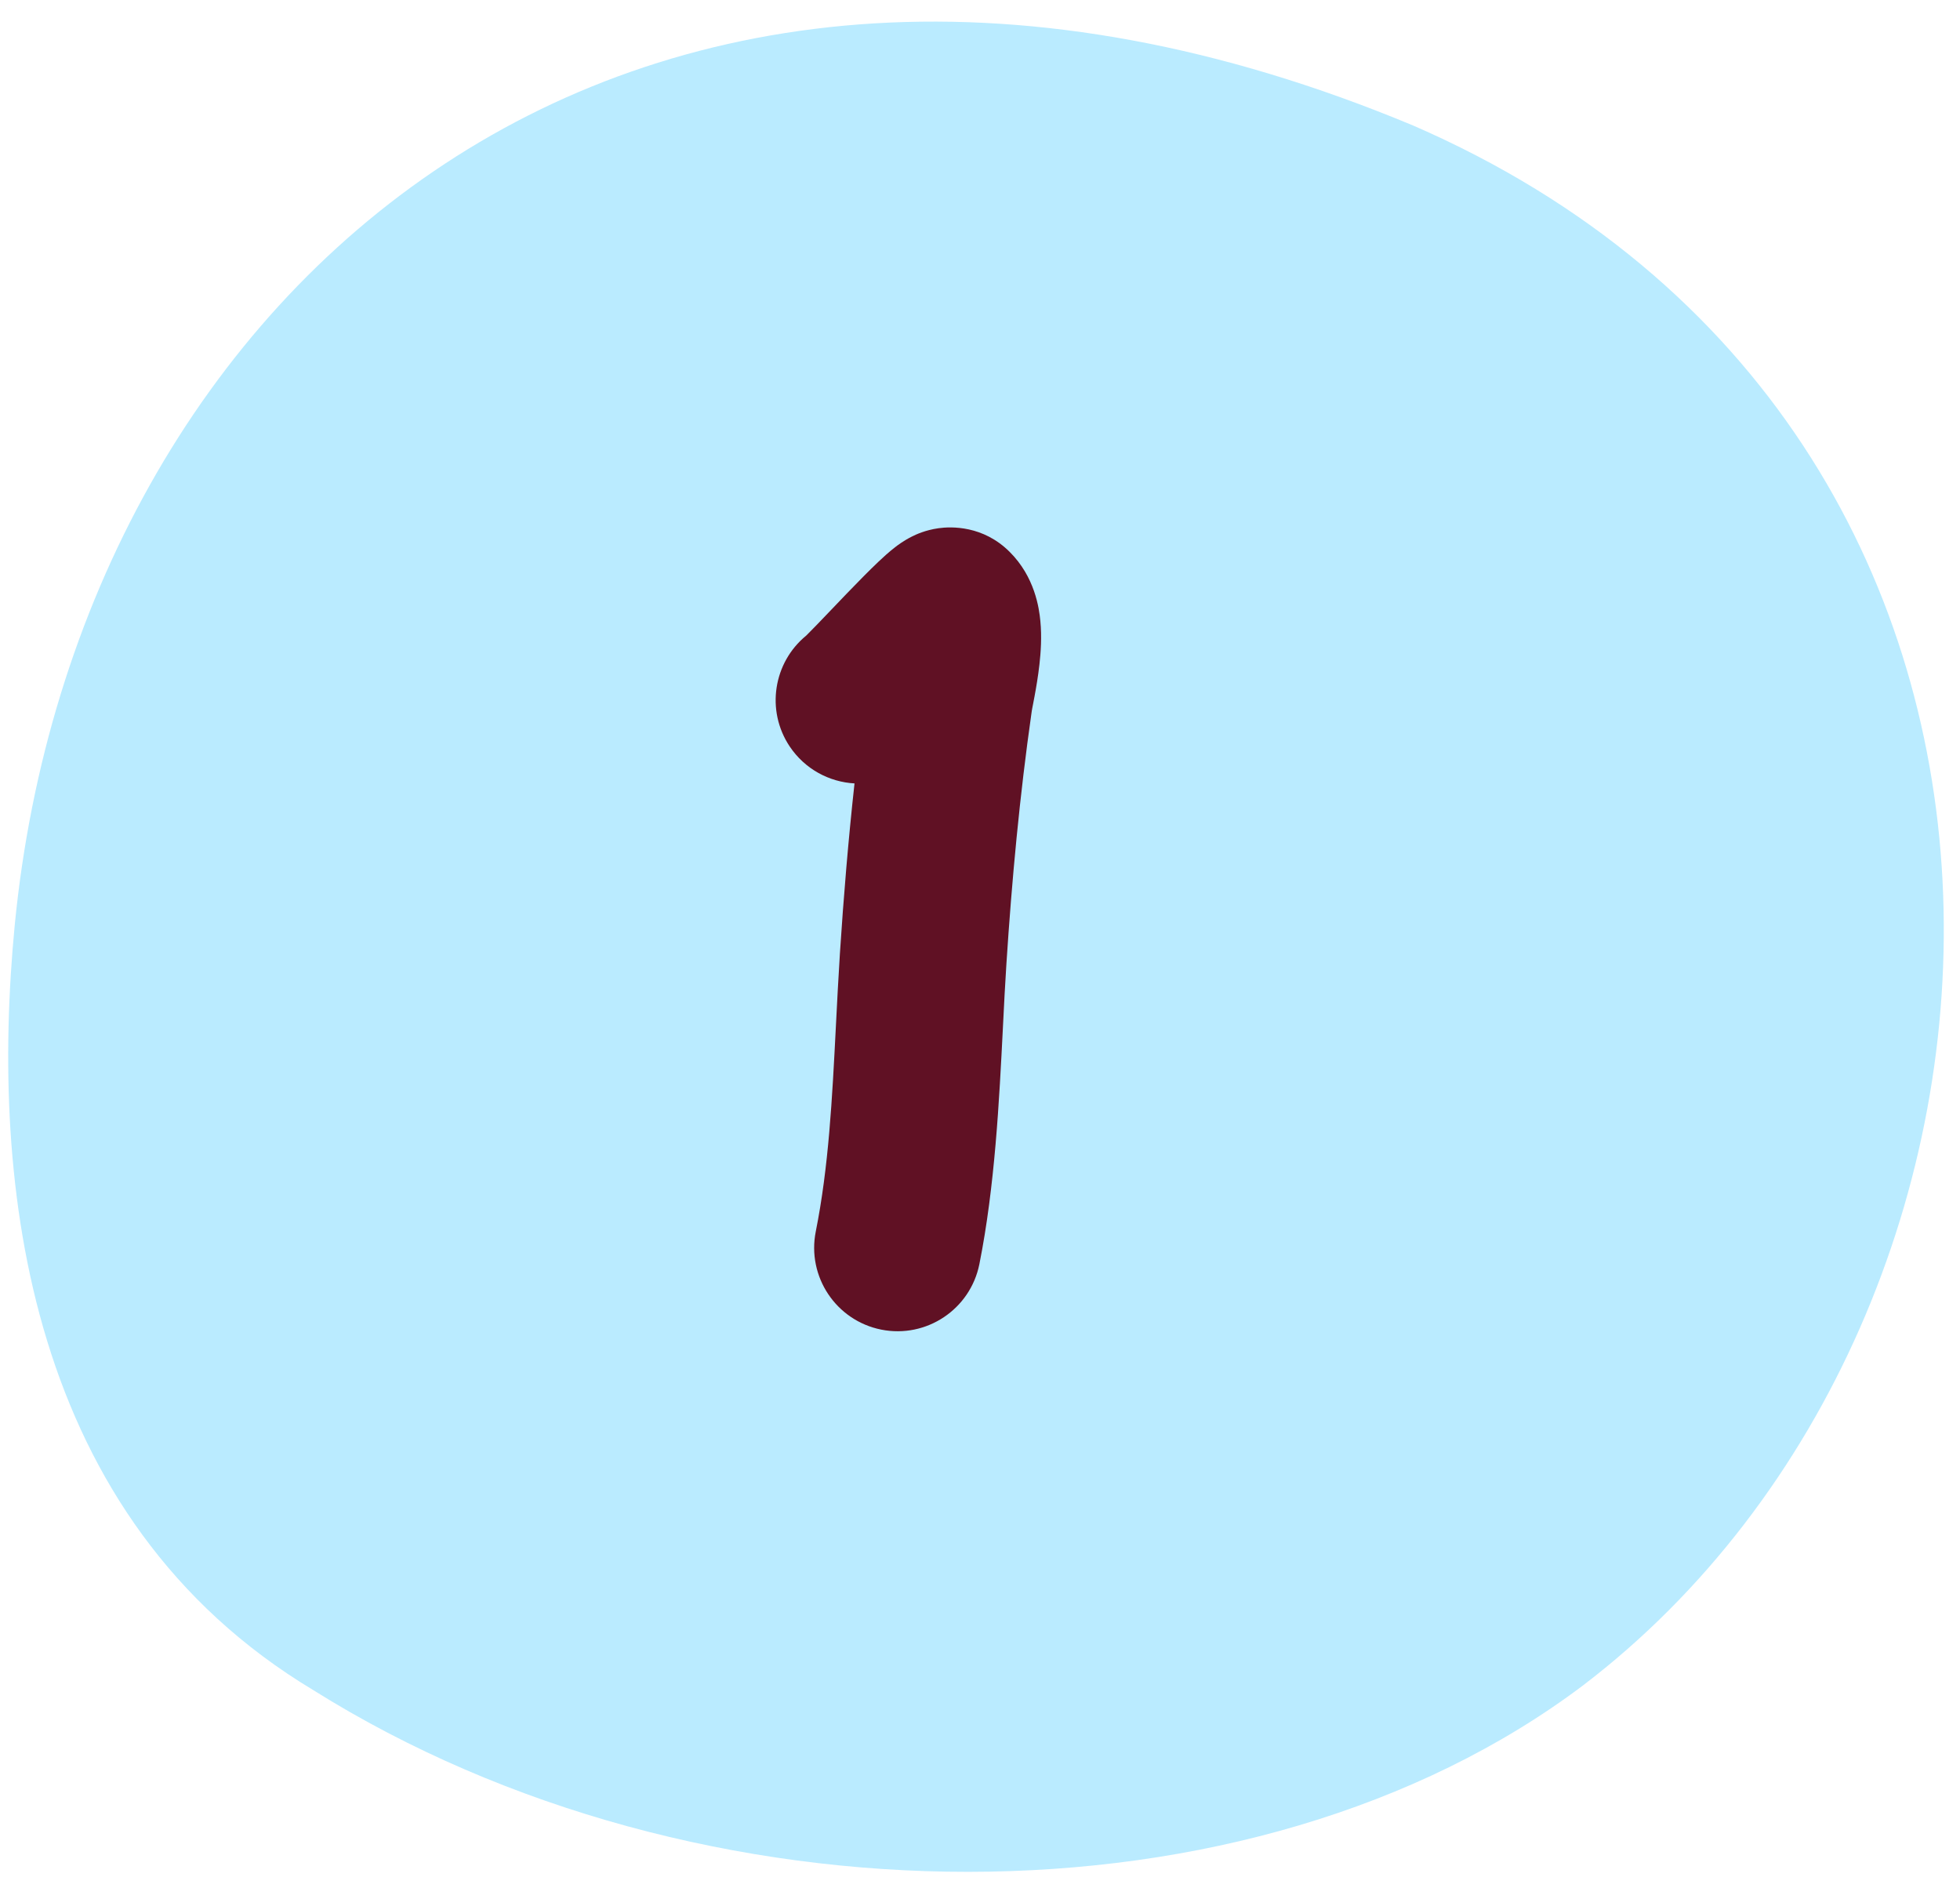
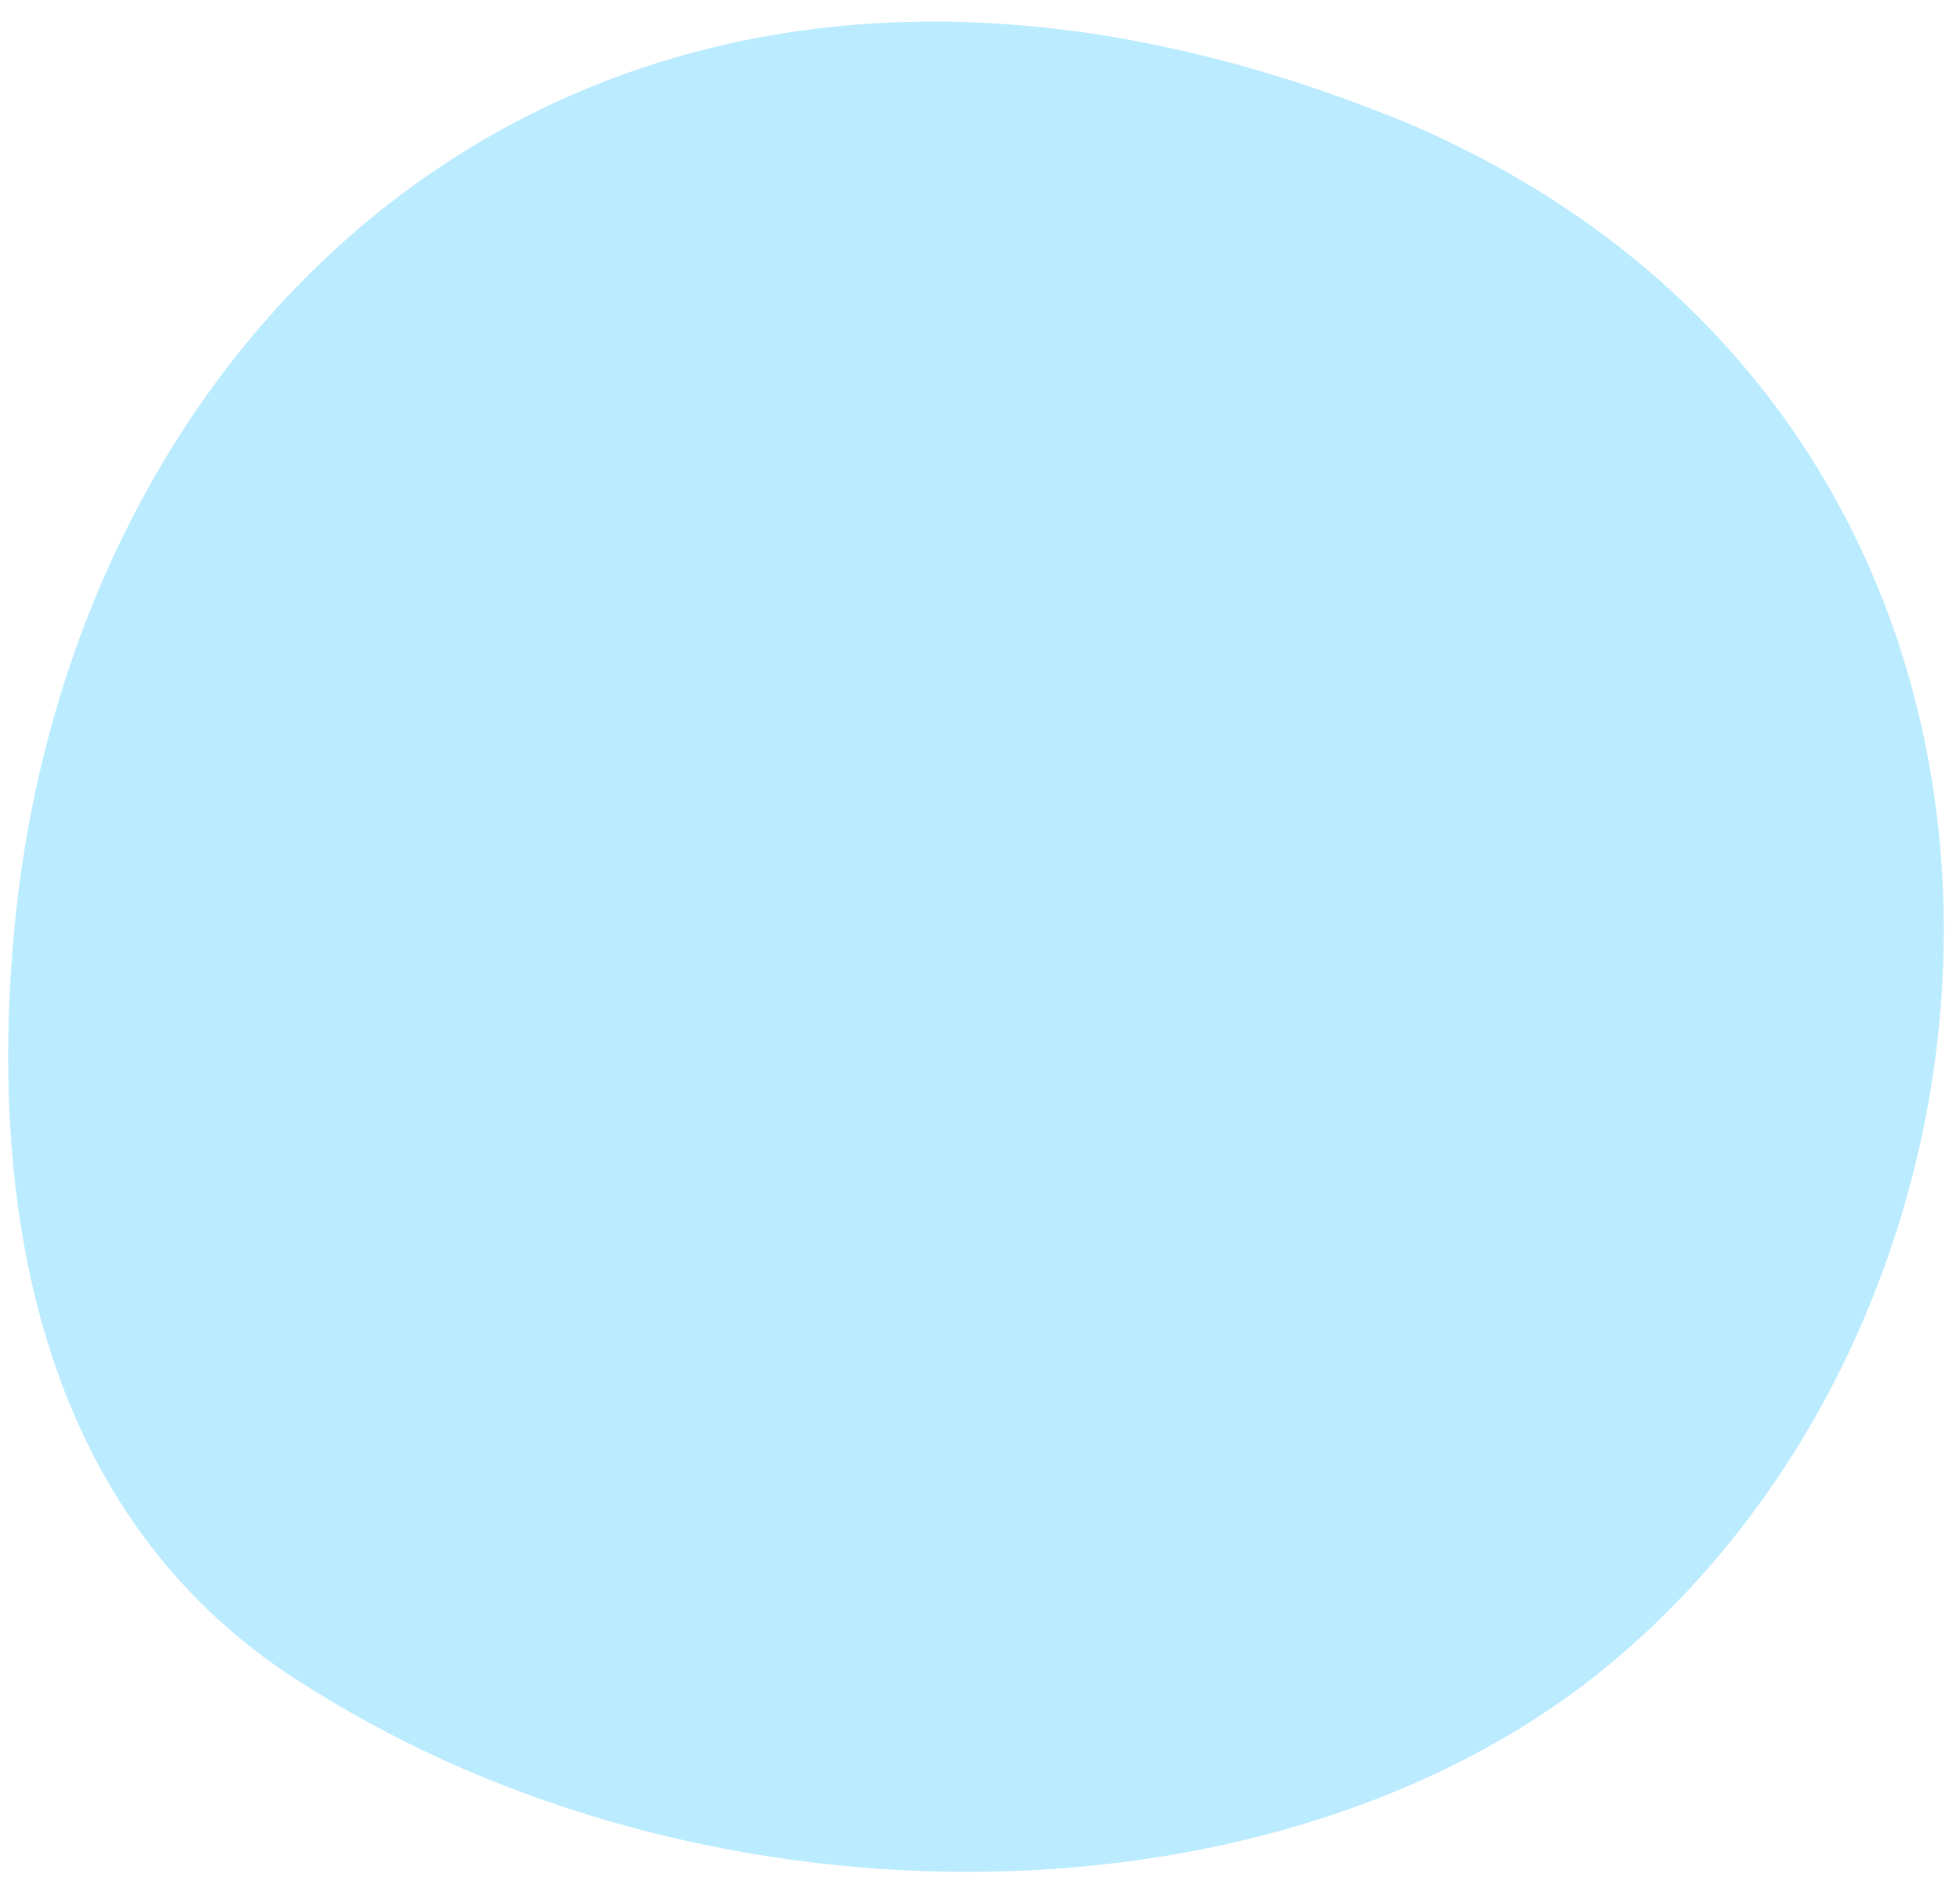
<svg xmlns="http://www.w3.org/2000/svg" width="47" height="45" viewBox="0 0 47 45" fill="none">
  <path fill-rule="evenodd" clip-rule="evenodd" d="M37.958 40.415C49.62 31.527 50.645 10.297 33.894 3.013C15.185 -4.797 1.845 6.871 0.353 22.186C-0.251 28.444 0.647 36.404 7.517 40.529C16.743 46.309 30.011 46.399 37.958 40.415Z" fill="#BAEBFF" />
-   <path fill-rule="evenodd" clip-rule="evenodd" d="M22.8 14.649L24.213 13.235C24.814 13.834 24.918 14.581 24.947 14.888C24.985 15.274 24.957 15.649 24.926 15.925C24.894 16.215 24.846 16.491 24.808 16.696C24.797 16.755 24.784 16.824 24.773 16.881C24.766 16.914 24.761 16.942 24.757 16.962C24.751 16.998 24.746 17.025 24.742 17.046C24.739 17.065 24.738 17.073 24.738 17.073L24.738 17.073C24.453 19.068 24.265 21.079 24.133 23.115C24.102 23.587 24.077 24.087 24.051 24.608C23.96 26.409 23.858 28.444 23.485 30.312C23.268 31.395 22.215 32.098 21.132 31.882C20.049 31.665 19.346 30.612 19.562 29.529C19.872 27.977 19.955 26.355 20.044 24.613C20.073 24.041 20.103 23.457 20.141 22.858C20.229 21.502 20.342 20.144 20.491 18.785C19.884 18.751 19.3 18.442 18.936 17.898C18.36 17.034 18.545 15.885 19.332 15.241C19.337 15.237 19.341 15.232 19.346 15.227C19.399 15.175 19.476 15.097 19.578 14.991C19.692 14.873 19.8 14.761 19.915 14.64C20.029 14.52 20.152 14.392 20.298 14.24C20.554 13.975 20.834 13.688 21.065 13.469C21.173 13.367 21.316 13.235 21.462 13.123C21.52 13.077 21.671 12.963 21.87 12.864C21.959 12.819 22.19 12.71 22.505 12.666C22.81 12.623 23.577 12.598 24.213 13.235L22.8 14.649ZM19.293 15.278C19.293 15.277 19.3 15.271 19.311 15.261C19.299 15.273 19.293 15.278 19.293 15.278Z" fill="#601124" />
</svg>